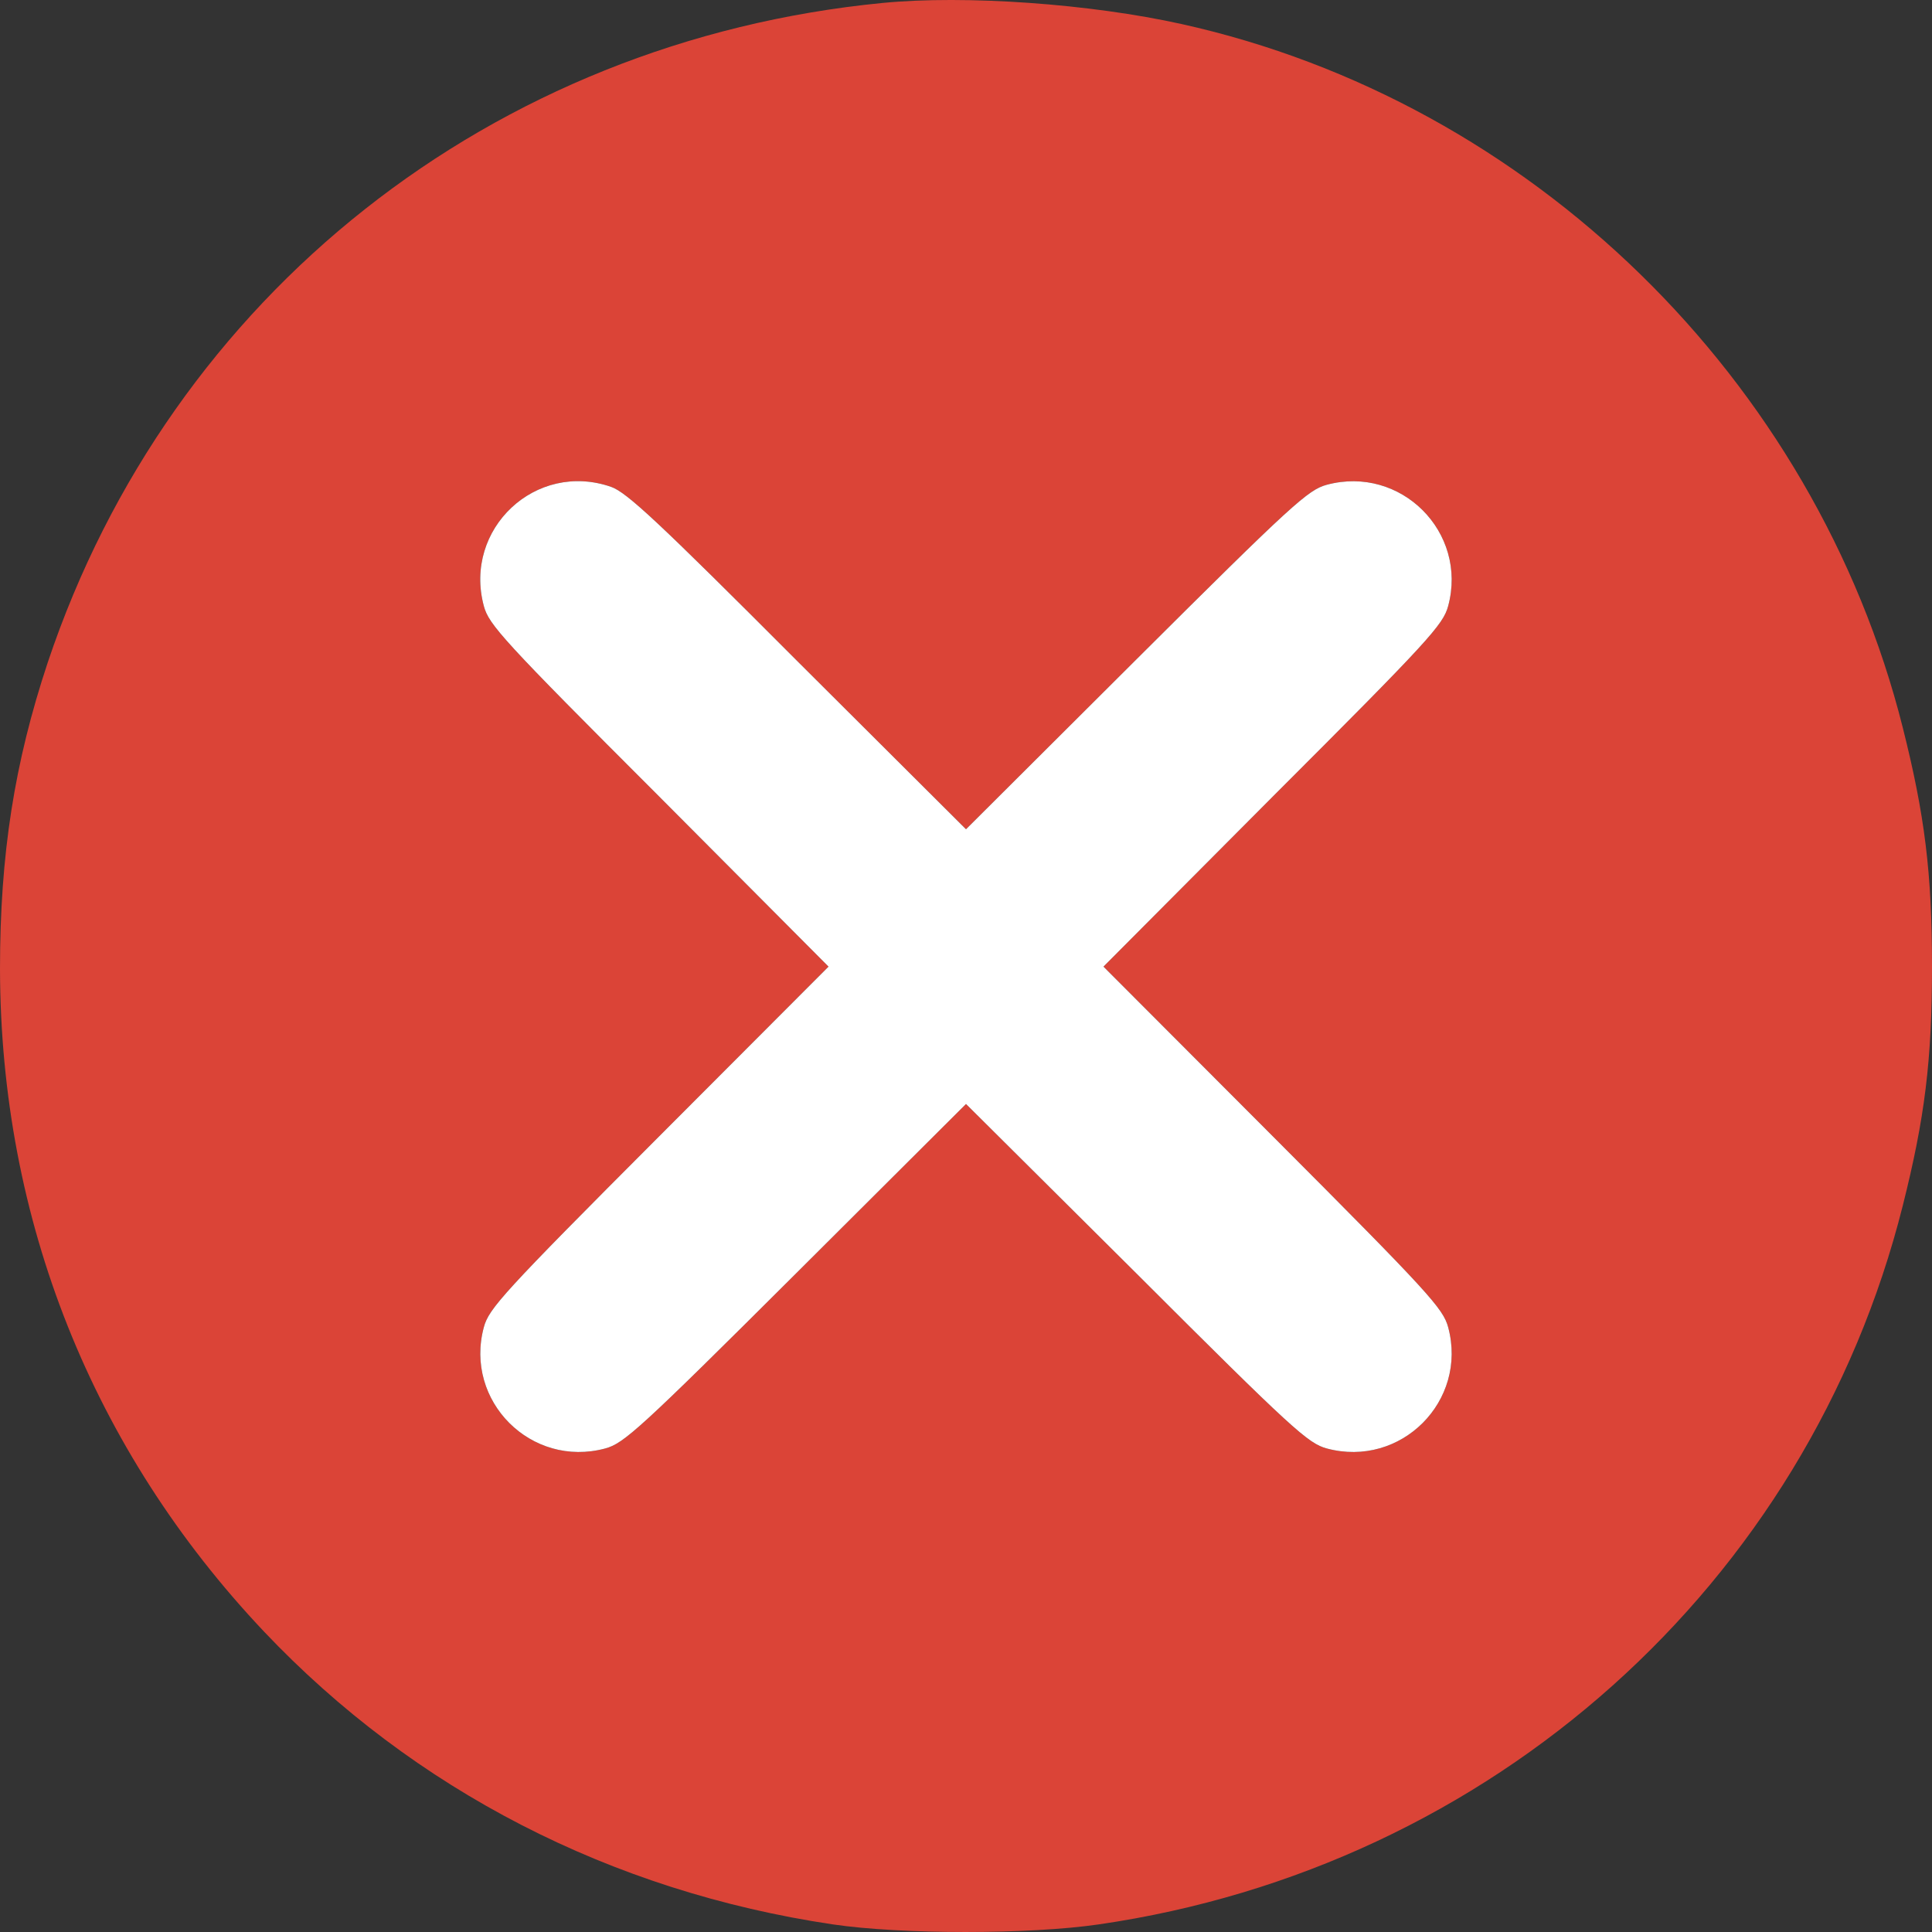
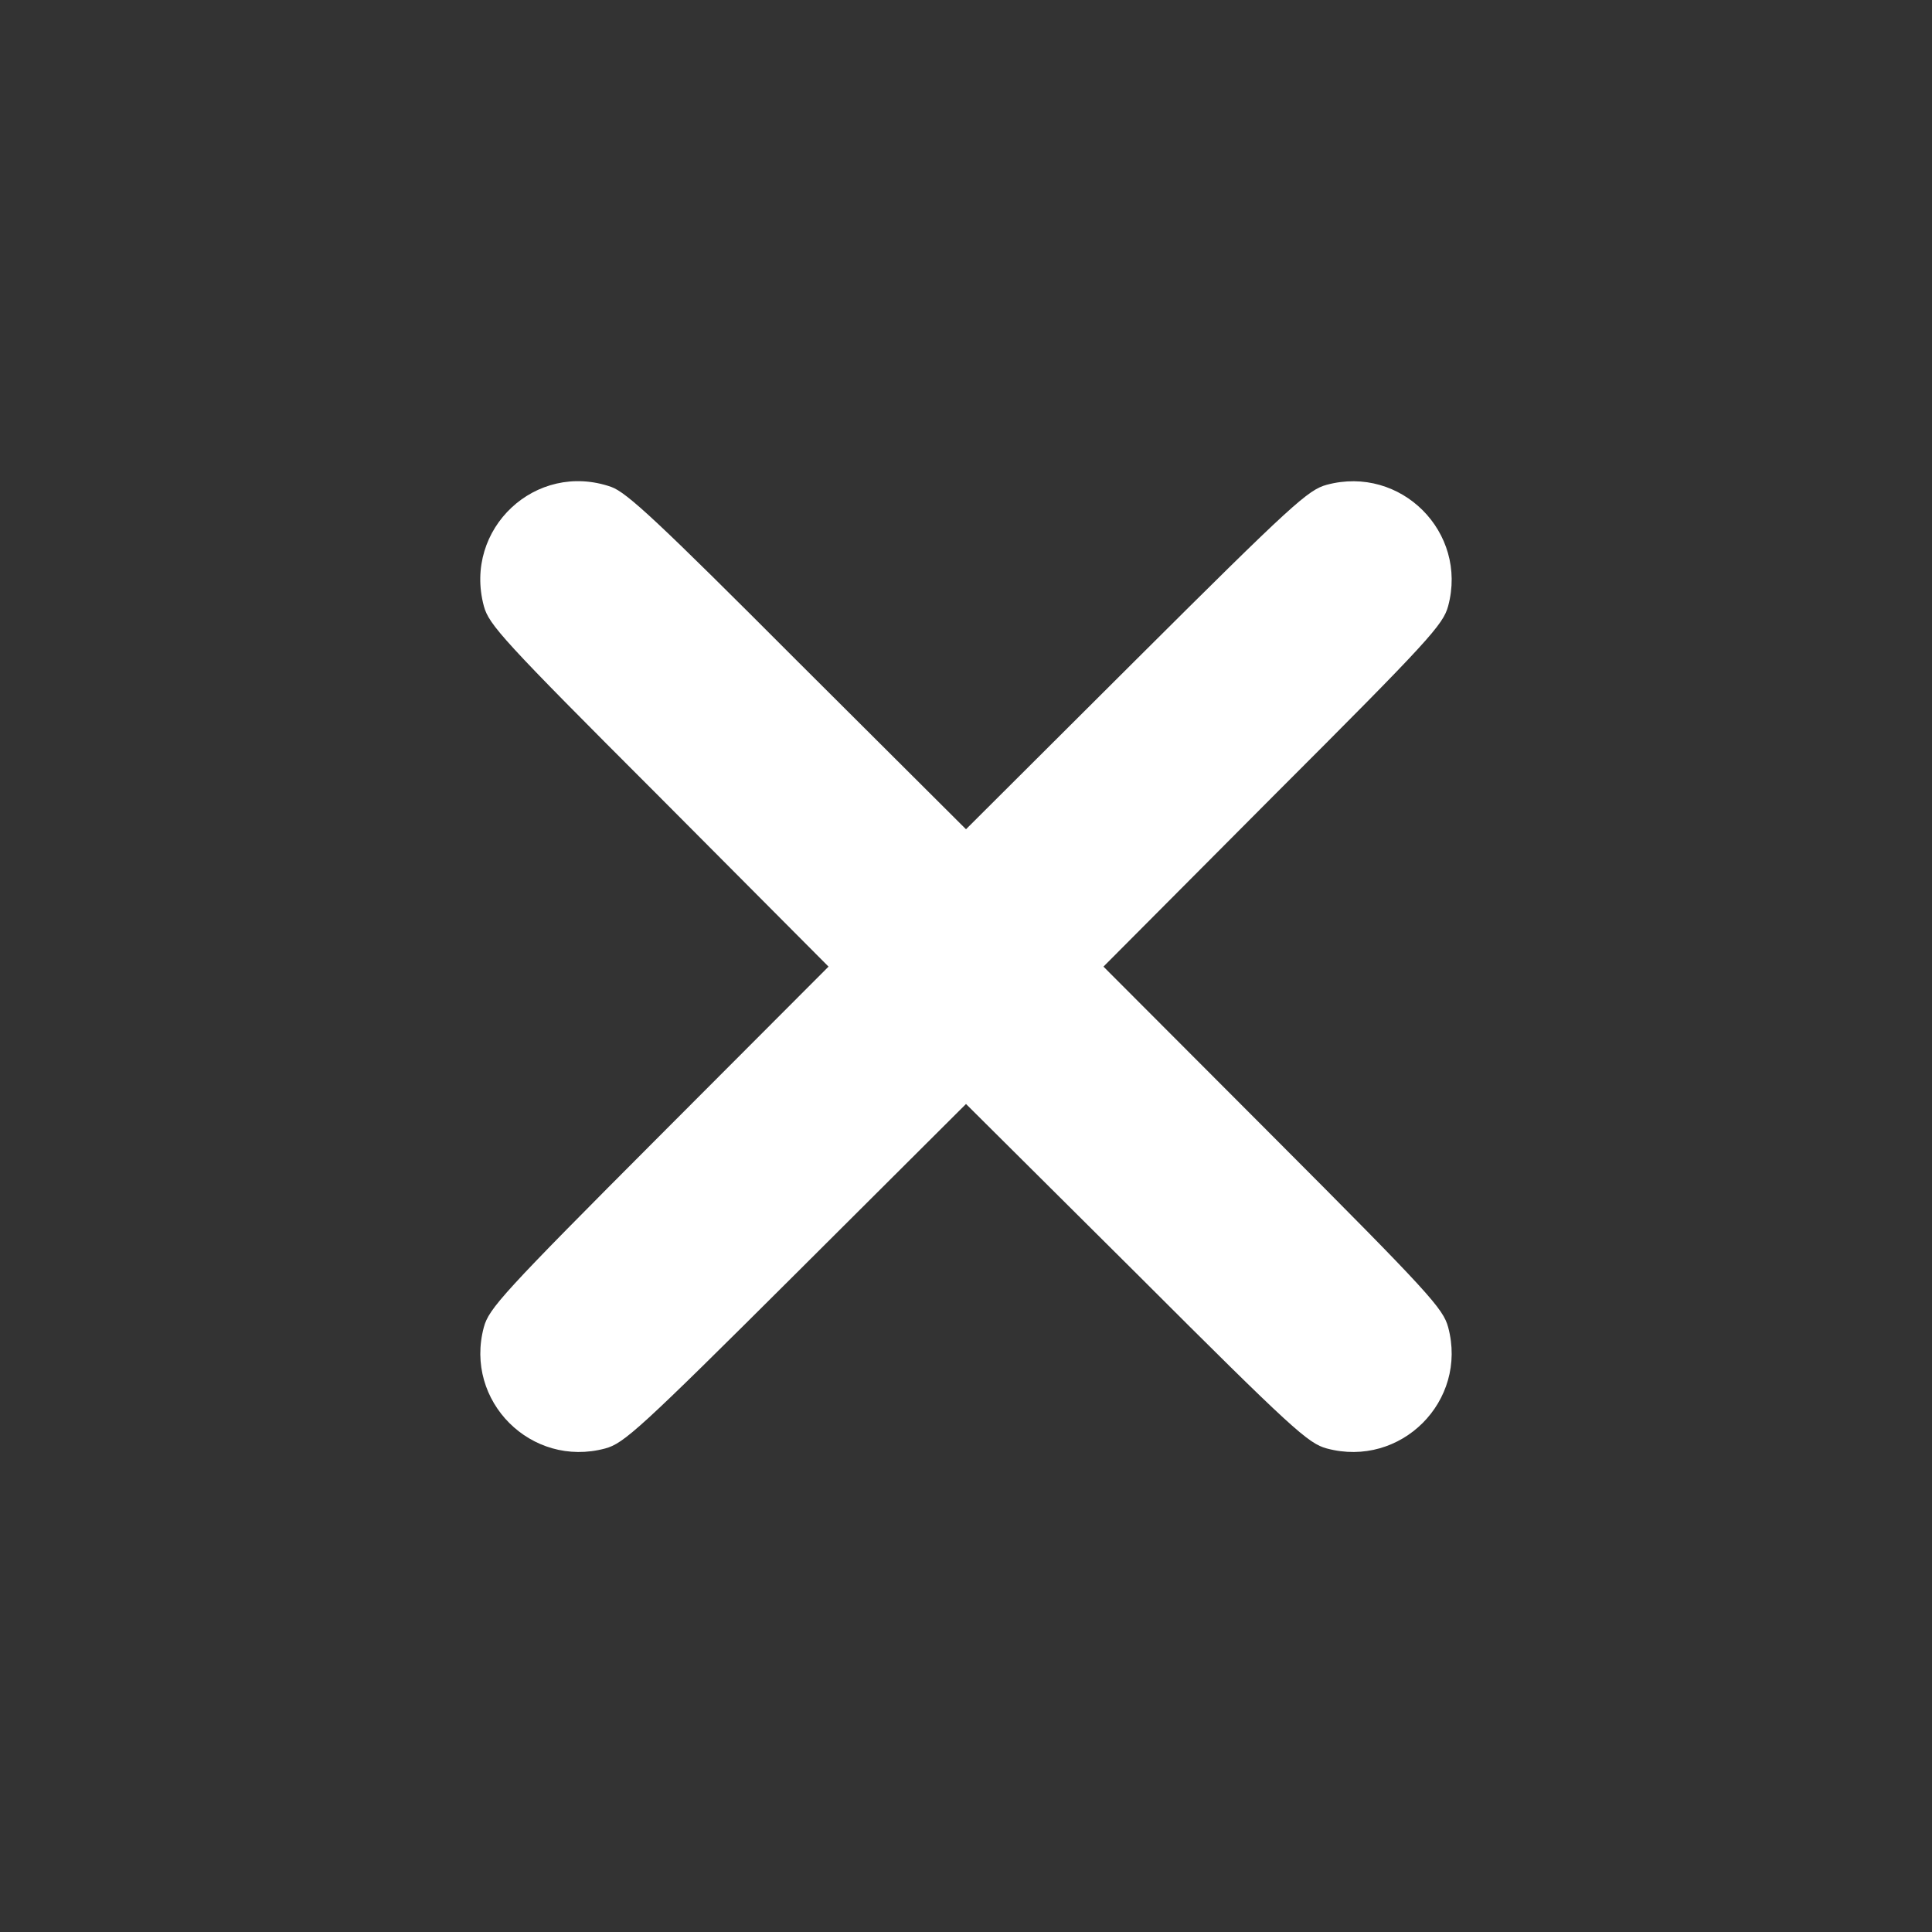
<svg xmlns="http://www.w3.org/2000/svg" width="100" height="100" viewBox="0 0 100 100" fill="none">
  <rect x="0" y="0" width="100" height="100" fill="#333333" stroke="none" />
-   <path d="M45.687 0.152C25.482 2.121 8.844 15.269 2.474 34.281C0.744 39.487 0 44.235 0 50.142C0.022 63.137 4.772 75.038 13.66 84.445C21.432 92.649 31.633 97.9 43.104 99.606C46.651 100.131 53.284 100.131 56.874 99.606C77.211 96.653 93.564 82.017 98.49 62.393C99.628 57.864 100 54.889 100 50.032C100 45.175 99.628 42.2 98.49 37.672C93.958 19.623 79.225 5.249 61.165 1.246C56.436 0.196 49.978 -0.264 45.687 0.152ZM31.633 25.201C32.443 25.486 34.085 27.017 41.287 34.237L50 42.922L58.8 34.149C66.922 26.055 67.71 25.355 68.673 25.092C72.504 24.064 75.985 27.542 74.956 31.371C74.694 32.334 73.993 33.121 65.893 41.216L57.115 50.032L65.893 58.827C73.993 66.943 74.694 67.731 74.956 68.694C75.985 72.522 72.504 76.001 68.673 74.972C67.71 74.71 66.922 74.01 58.822 65.915L50 57.142L41.2 65.915C33.078 74.01 32.29 74.71 31.327 74.972C27.496 76.001 24.015 72.522 25.044 68.694C25.306 67.731 26.007 66.943 34.107 58.827L42.885 50.032L34.107 41.216C26.007 33.121 25.306 32.334 25.044 31.371C23.971 27.367 27.736 23.845 31.633 25.201Z" fill="#DB4437" />
  <path d="M41.287 34.237C34.085 27.017 32.443 25.486 31.633 25.201C27.736 23.845 23.971 27.367 25.044 31.371C25.306 32.334 26.007 33.121 34.107 41.216L42.885 50.032L34.107 58.827C26.007 66.943 25.306 67.731 25.044 68.694C24.015 72.522 27.496 76.001 31.327 74.972C32.29 74.71 33.078 74.01 41.2 65.915L50 57.142L58.822 65.915C66.922 74.01 67.71 74.71 68.673 74.972C72.504 76.001 75.985 72.522 74.956 68.694C74.694 67.731 73.993 66.943 65.893 58.827L57.115 50.032L65.893 41.216C73.993 33.121 74.694 32.334 74.956 31.371C75.985 27.542 72.504 24.064 68.673 25.092C67.71 25.355 66.922 26.055 58.8 34.149L50 42.922L41.287 34.237Z" fill="white" />
</svg>